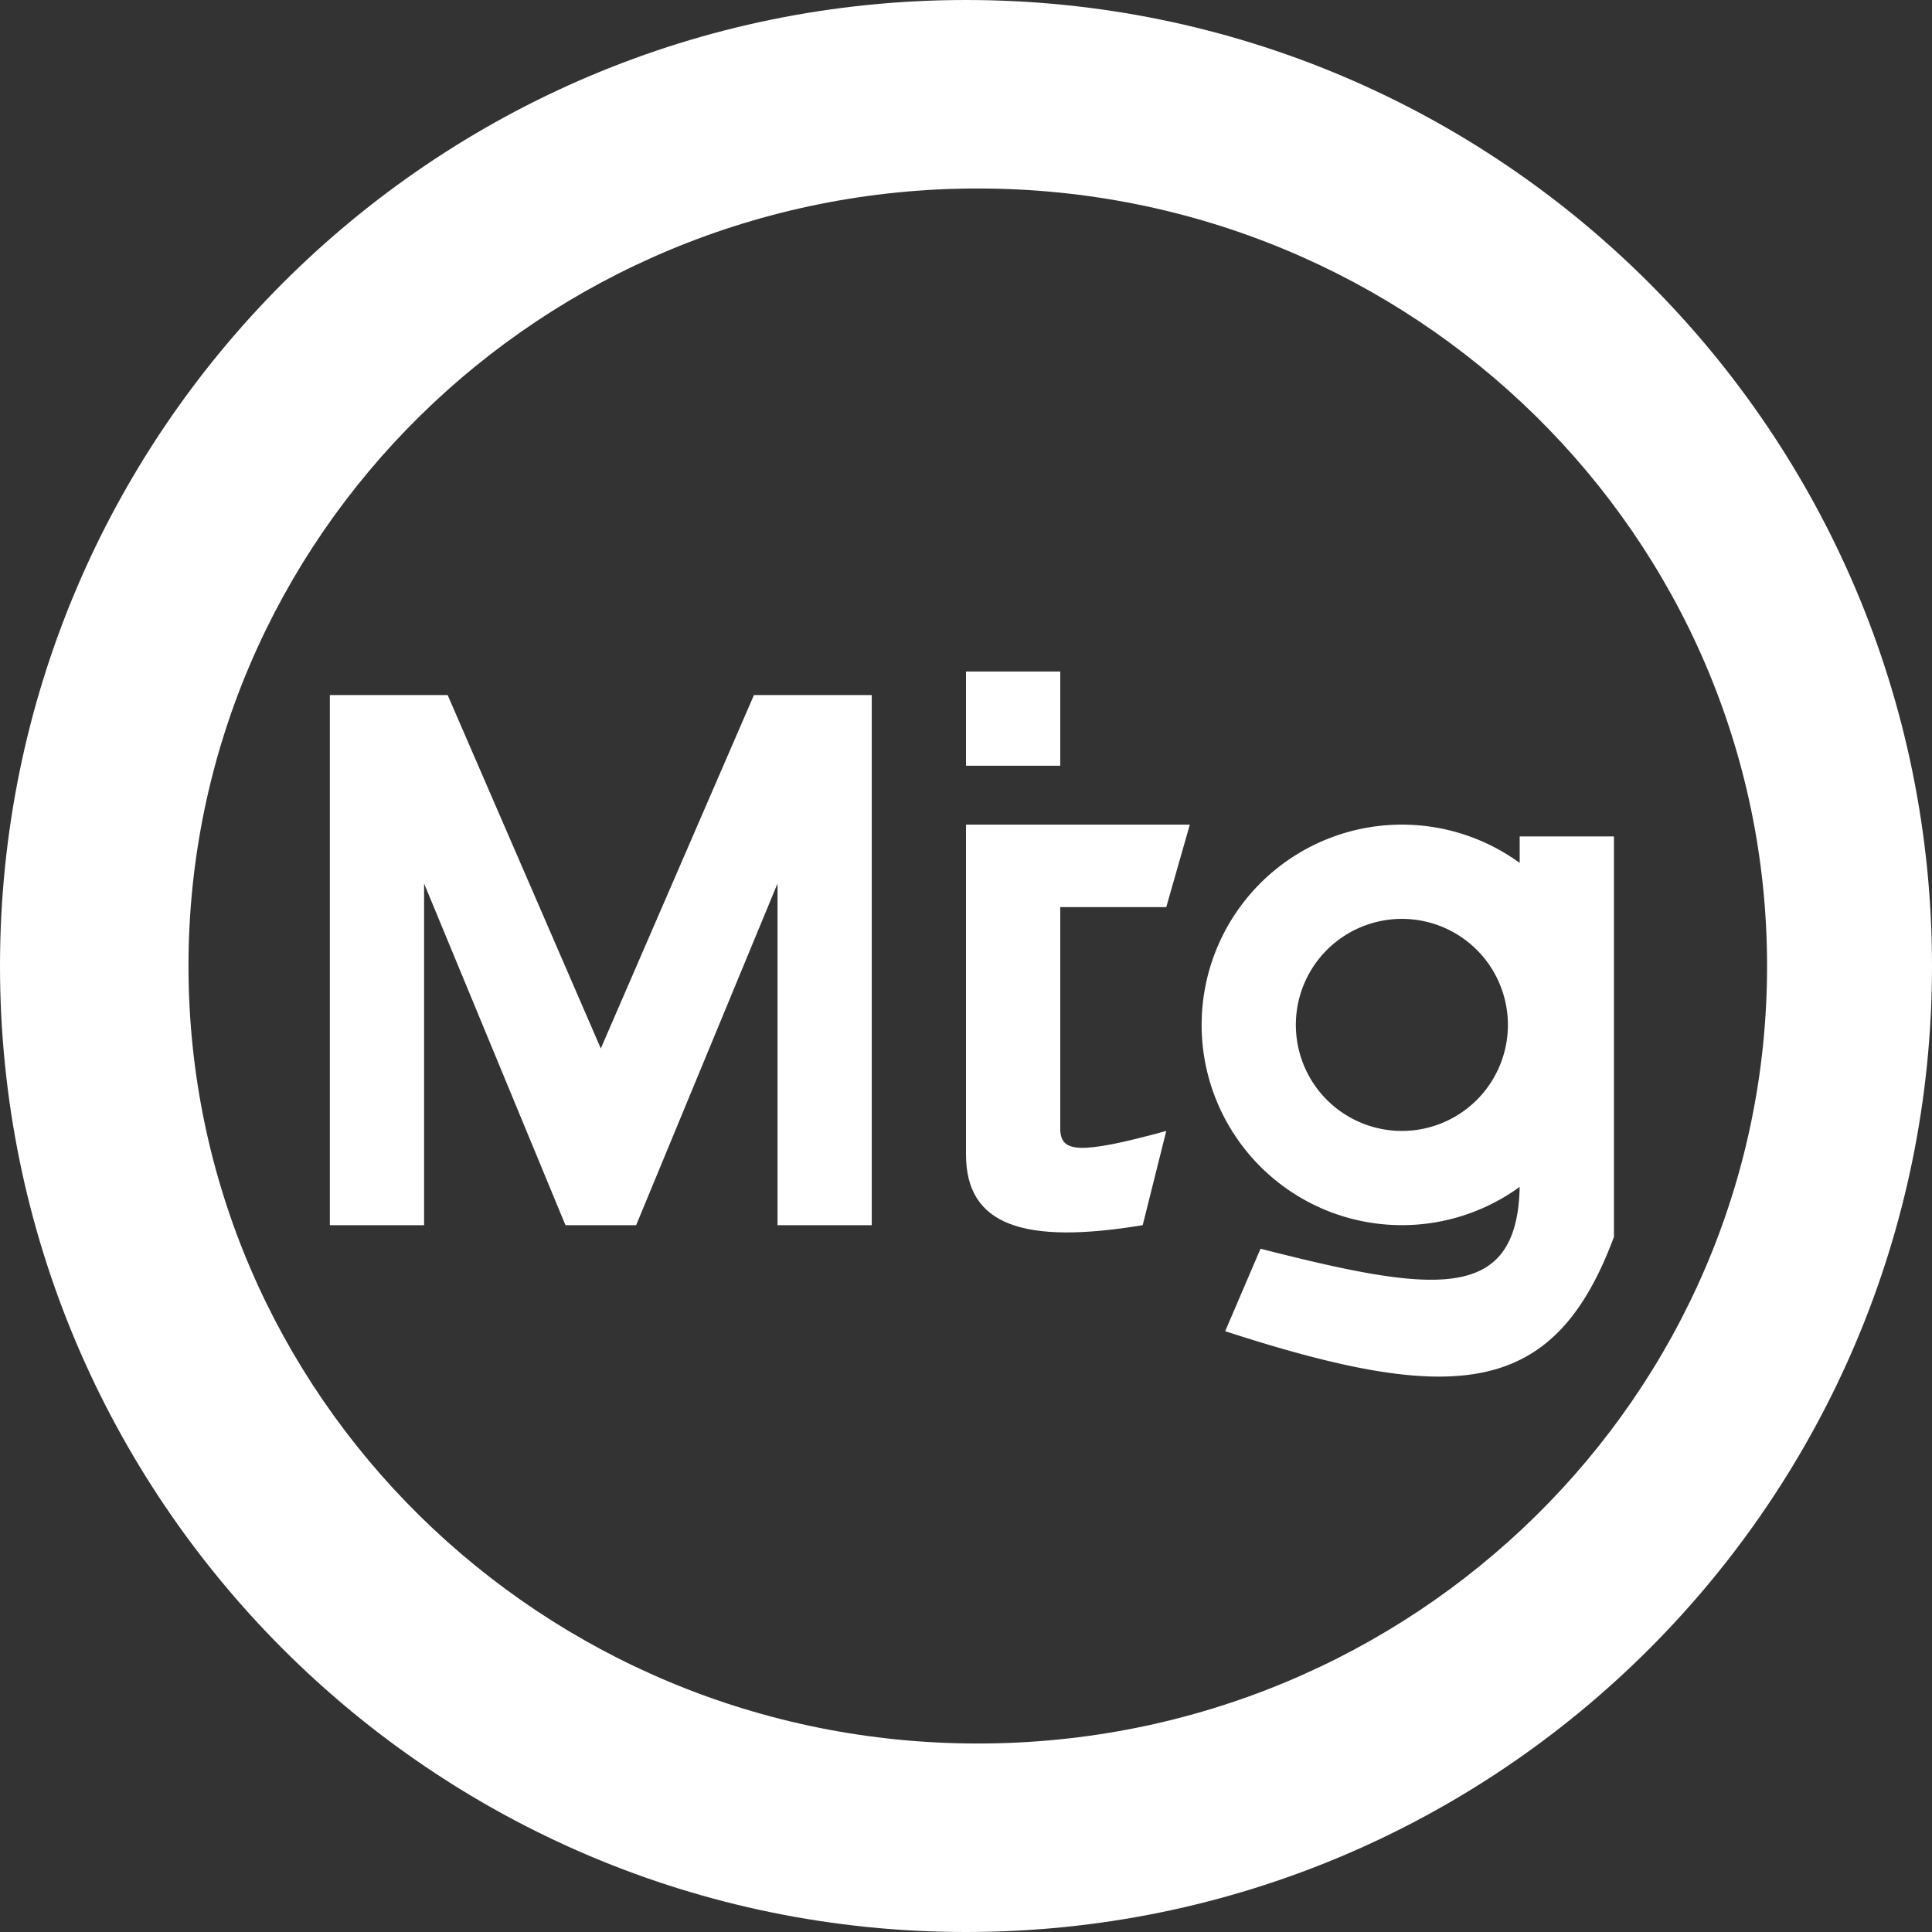
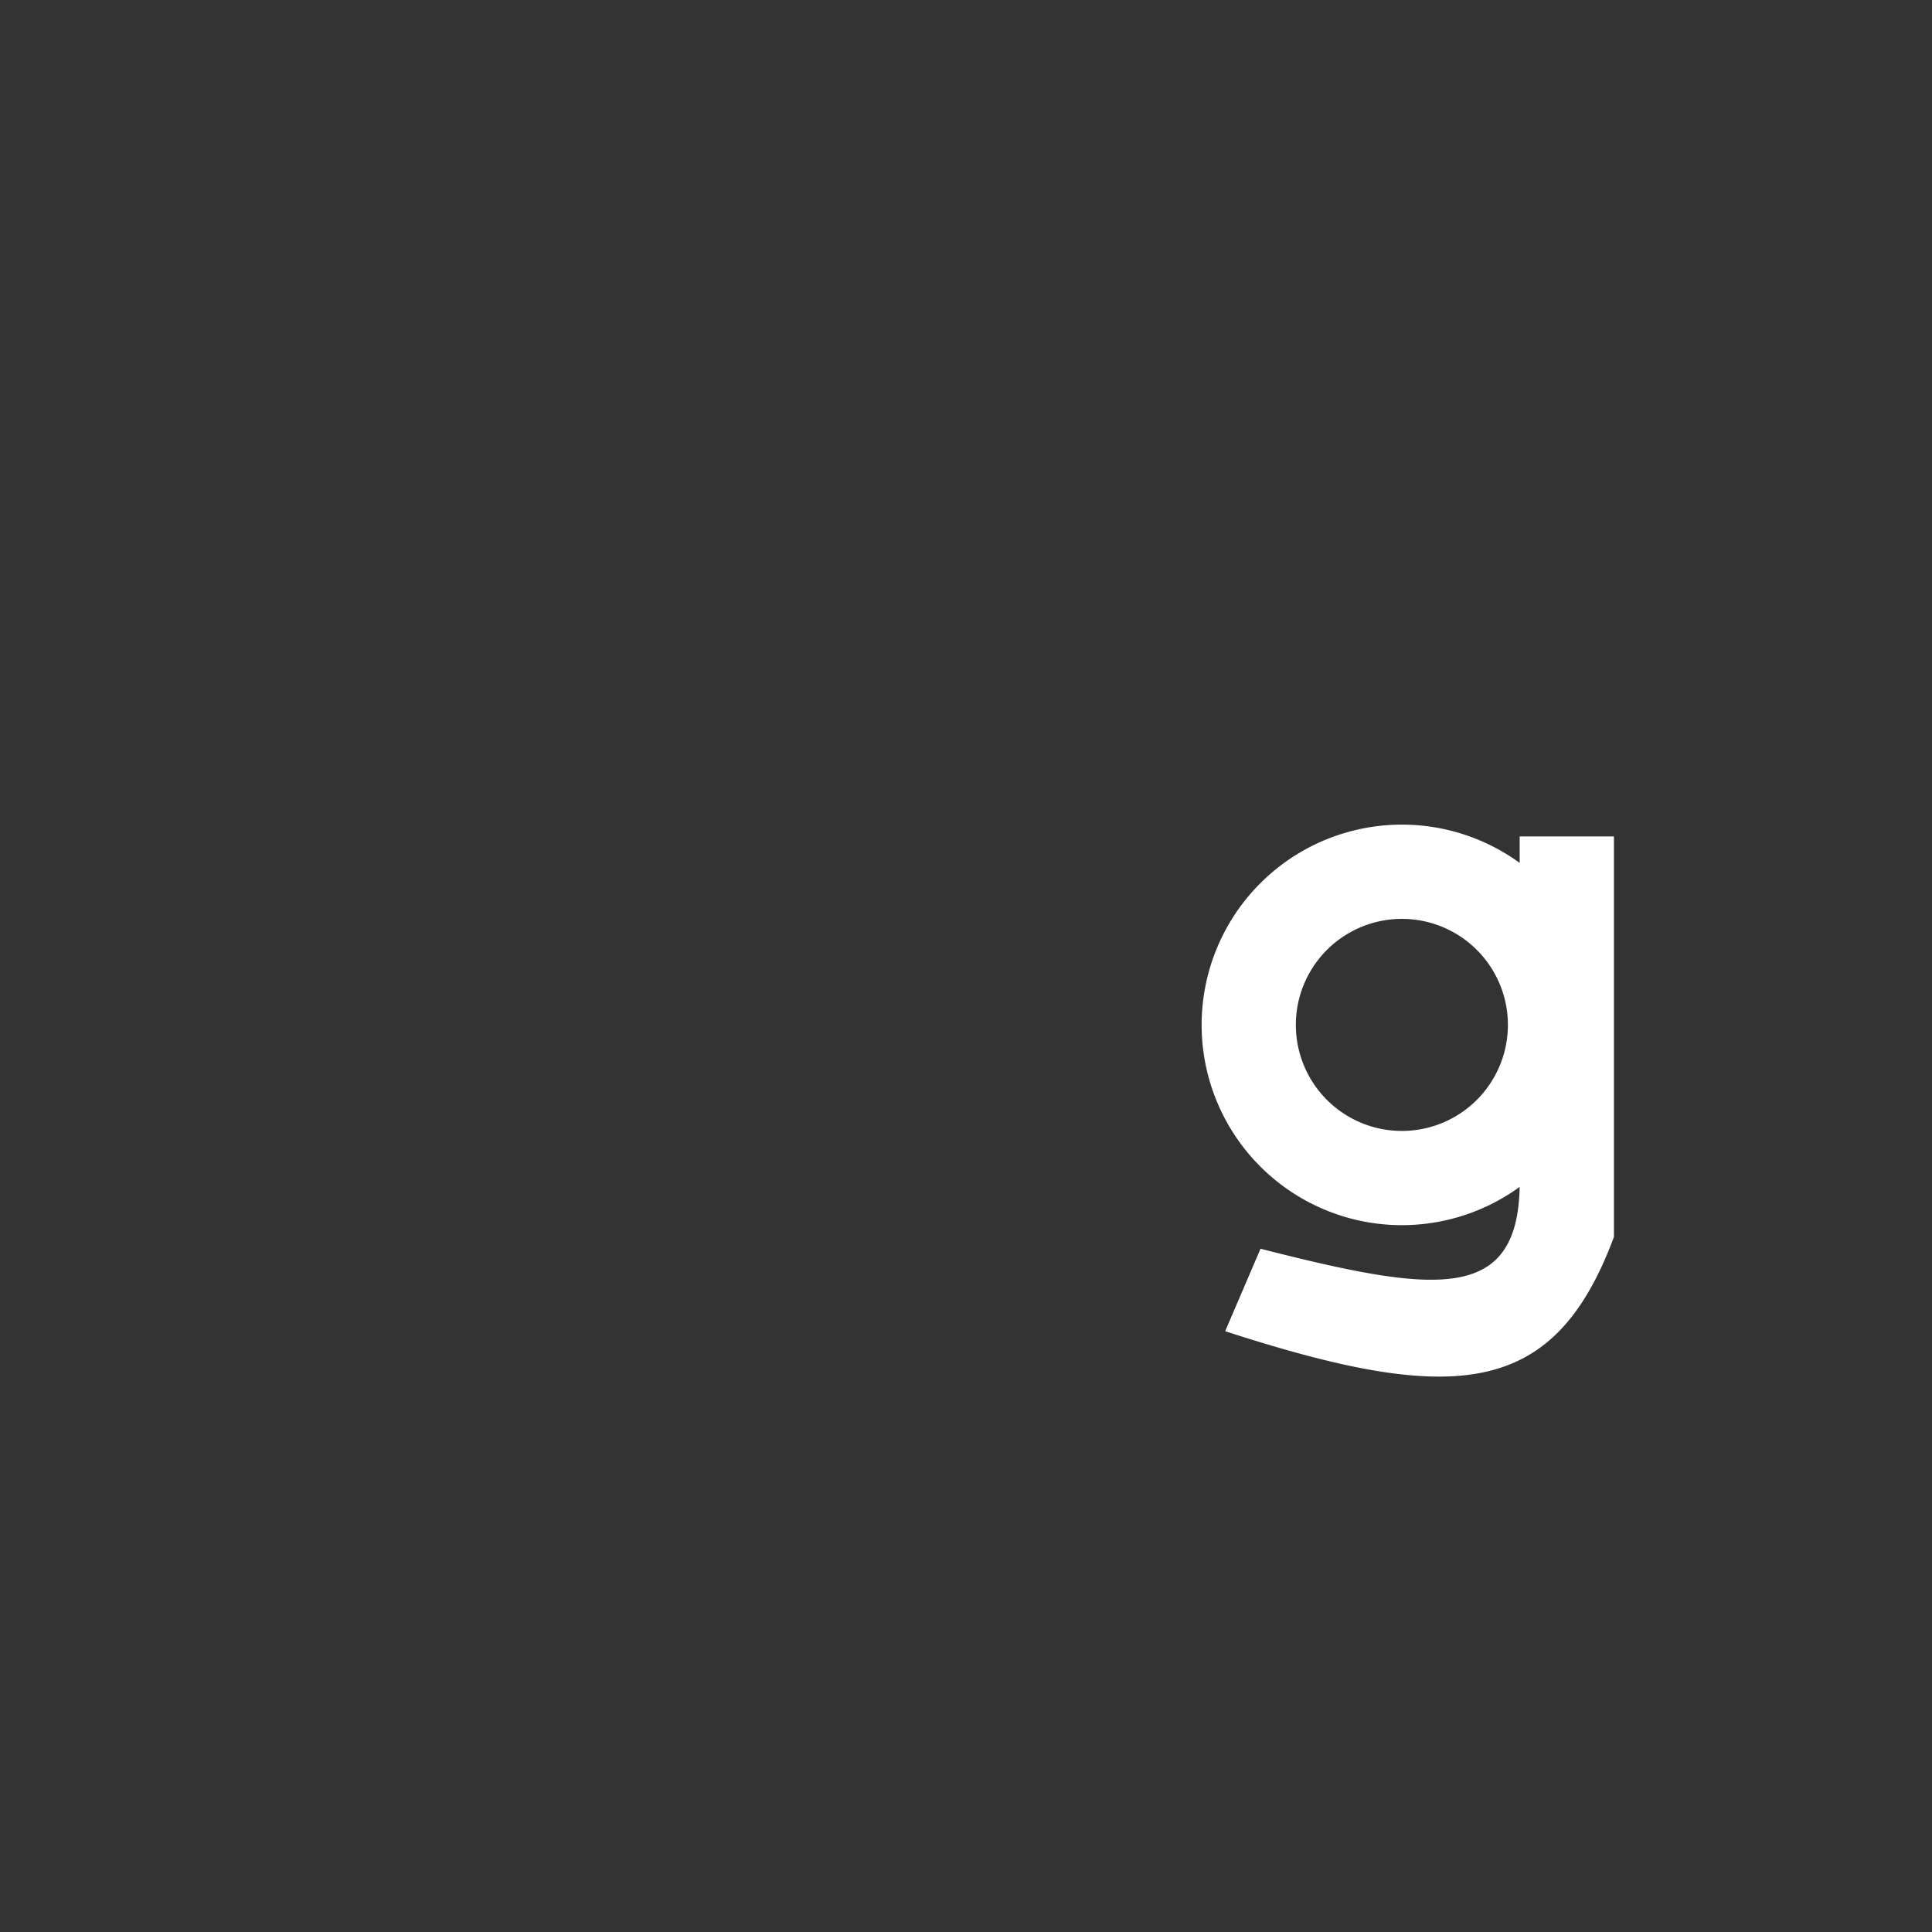
<svg xmlns="http://www.w3.org/2000/svg" width="82" height="82" fill="none">
  <rect width="100%" height="100%" fill="#333333" stroke="none" />
-   <path fill-rule="evenodd" clip-rule="evenodd" d="M41 82c22.644 0 41-18.356 41-41S63.644 0 41 0 0 18.356 0 41s18.356 41 41 41Zm.5-8C60.002 74 75 59.225 75 41S60.002 8 41.5 8C22.998 8 8 22.775 8 41s14.998 33 33.5 33Z" fill="#fff" />
-   <path d="M14 29.5V52h4V37.5L24 52h3l6-14.5V52h4V29.5h-5l-6.5 15-6.5-15h-5ZM41 49V35h9.5l-1 3.5H45V48c.077.867.706 1.043 4.5 0l-1 4c-5.074.84-7.5 0-7.5-3ZM41 32.5v-4h4v4h-4Z" fill="#fff" />
  <path fill-rule="evenodd" clip-rule="evenodd" d="M64.499 50.375a8.5 8.5 0 1 1 .001-13.75V35.5h4v17c-2.538 6.818-6.734 7.17-16.5 4l1.5-3.5c7.323 1.864 10.9 2.347 10.999-2.625ZM64 43.5a4.5 4.5 0 1 1-9 0 4.5 4.5 0 0 1 9 0Z" fill="#fff" />
</svg>